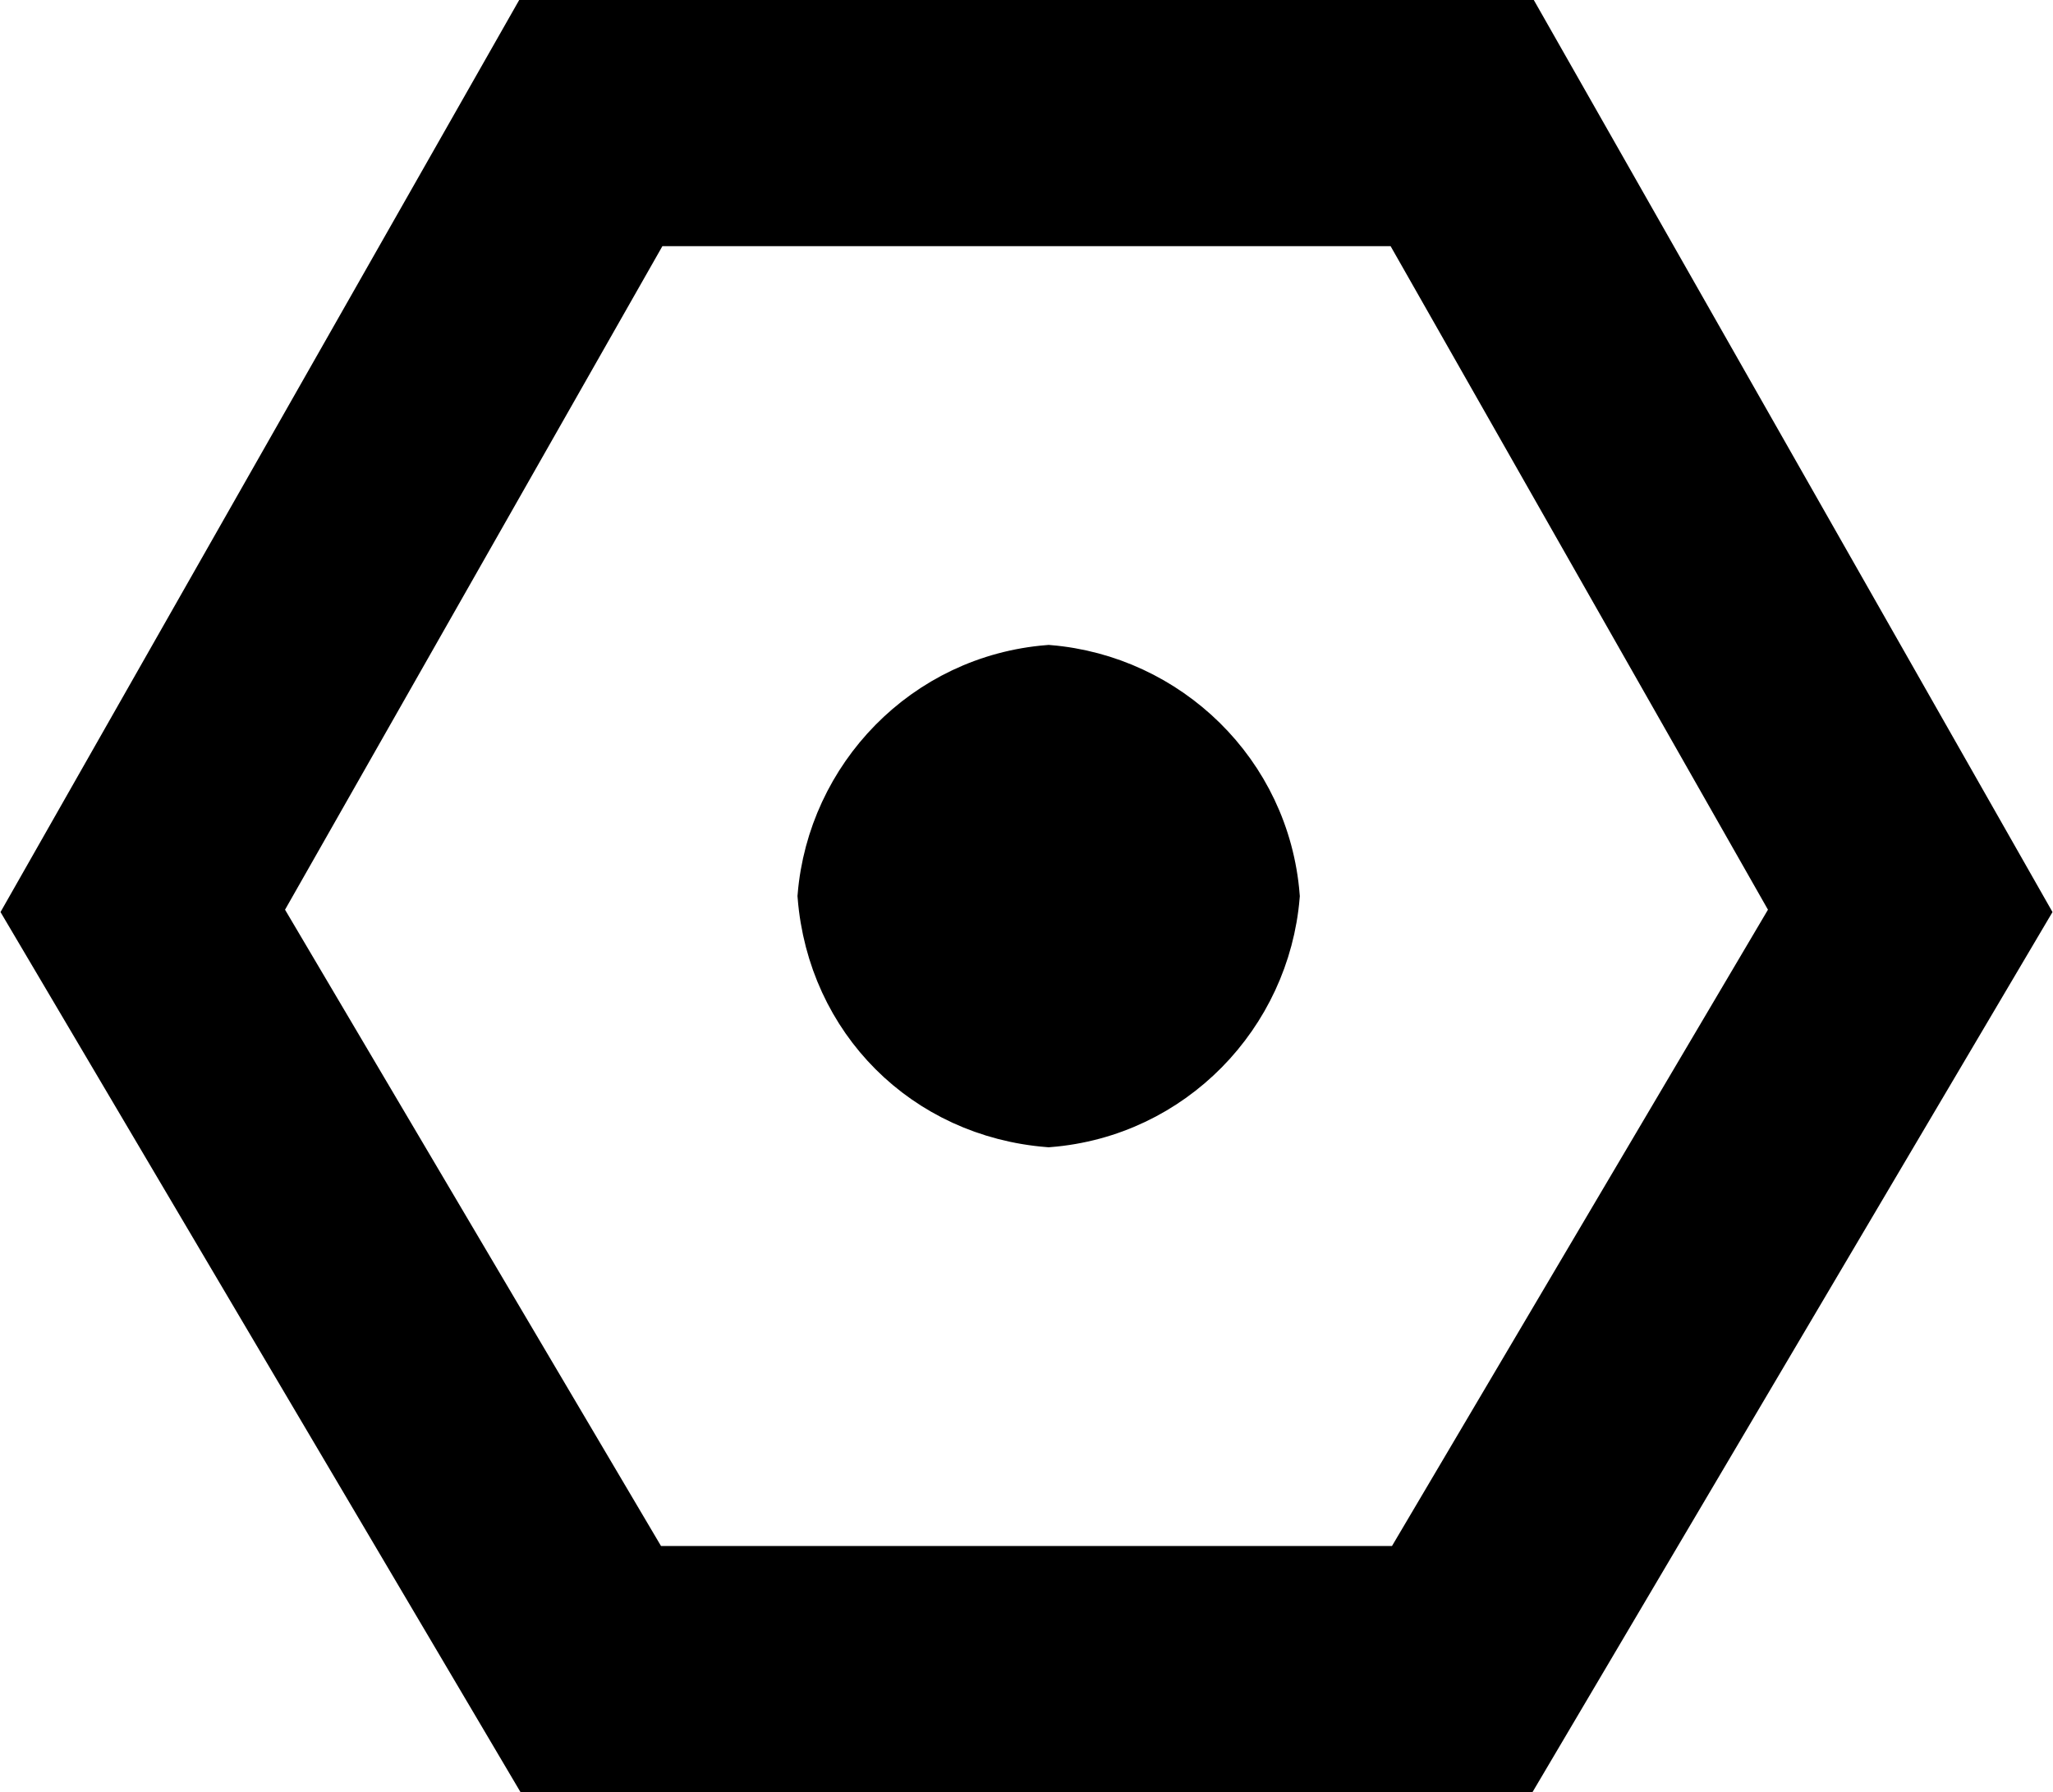
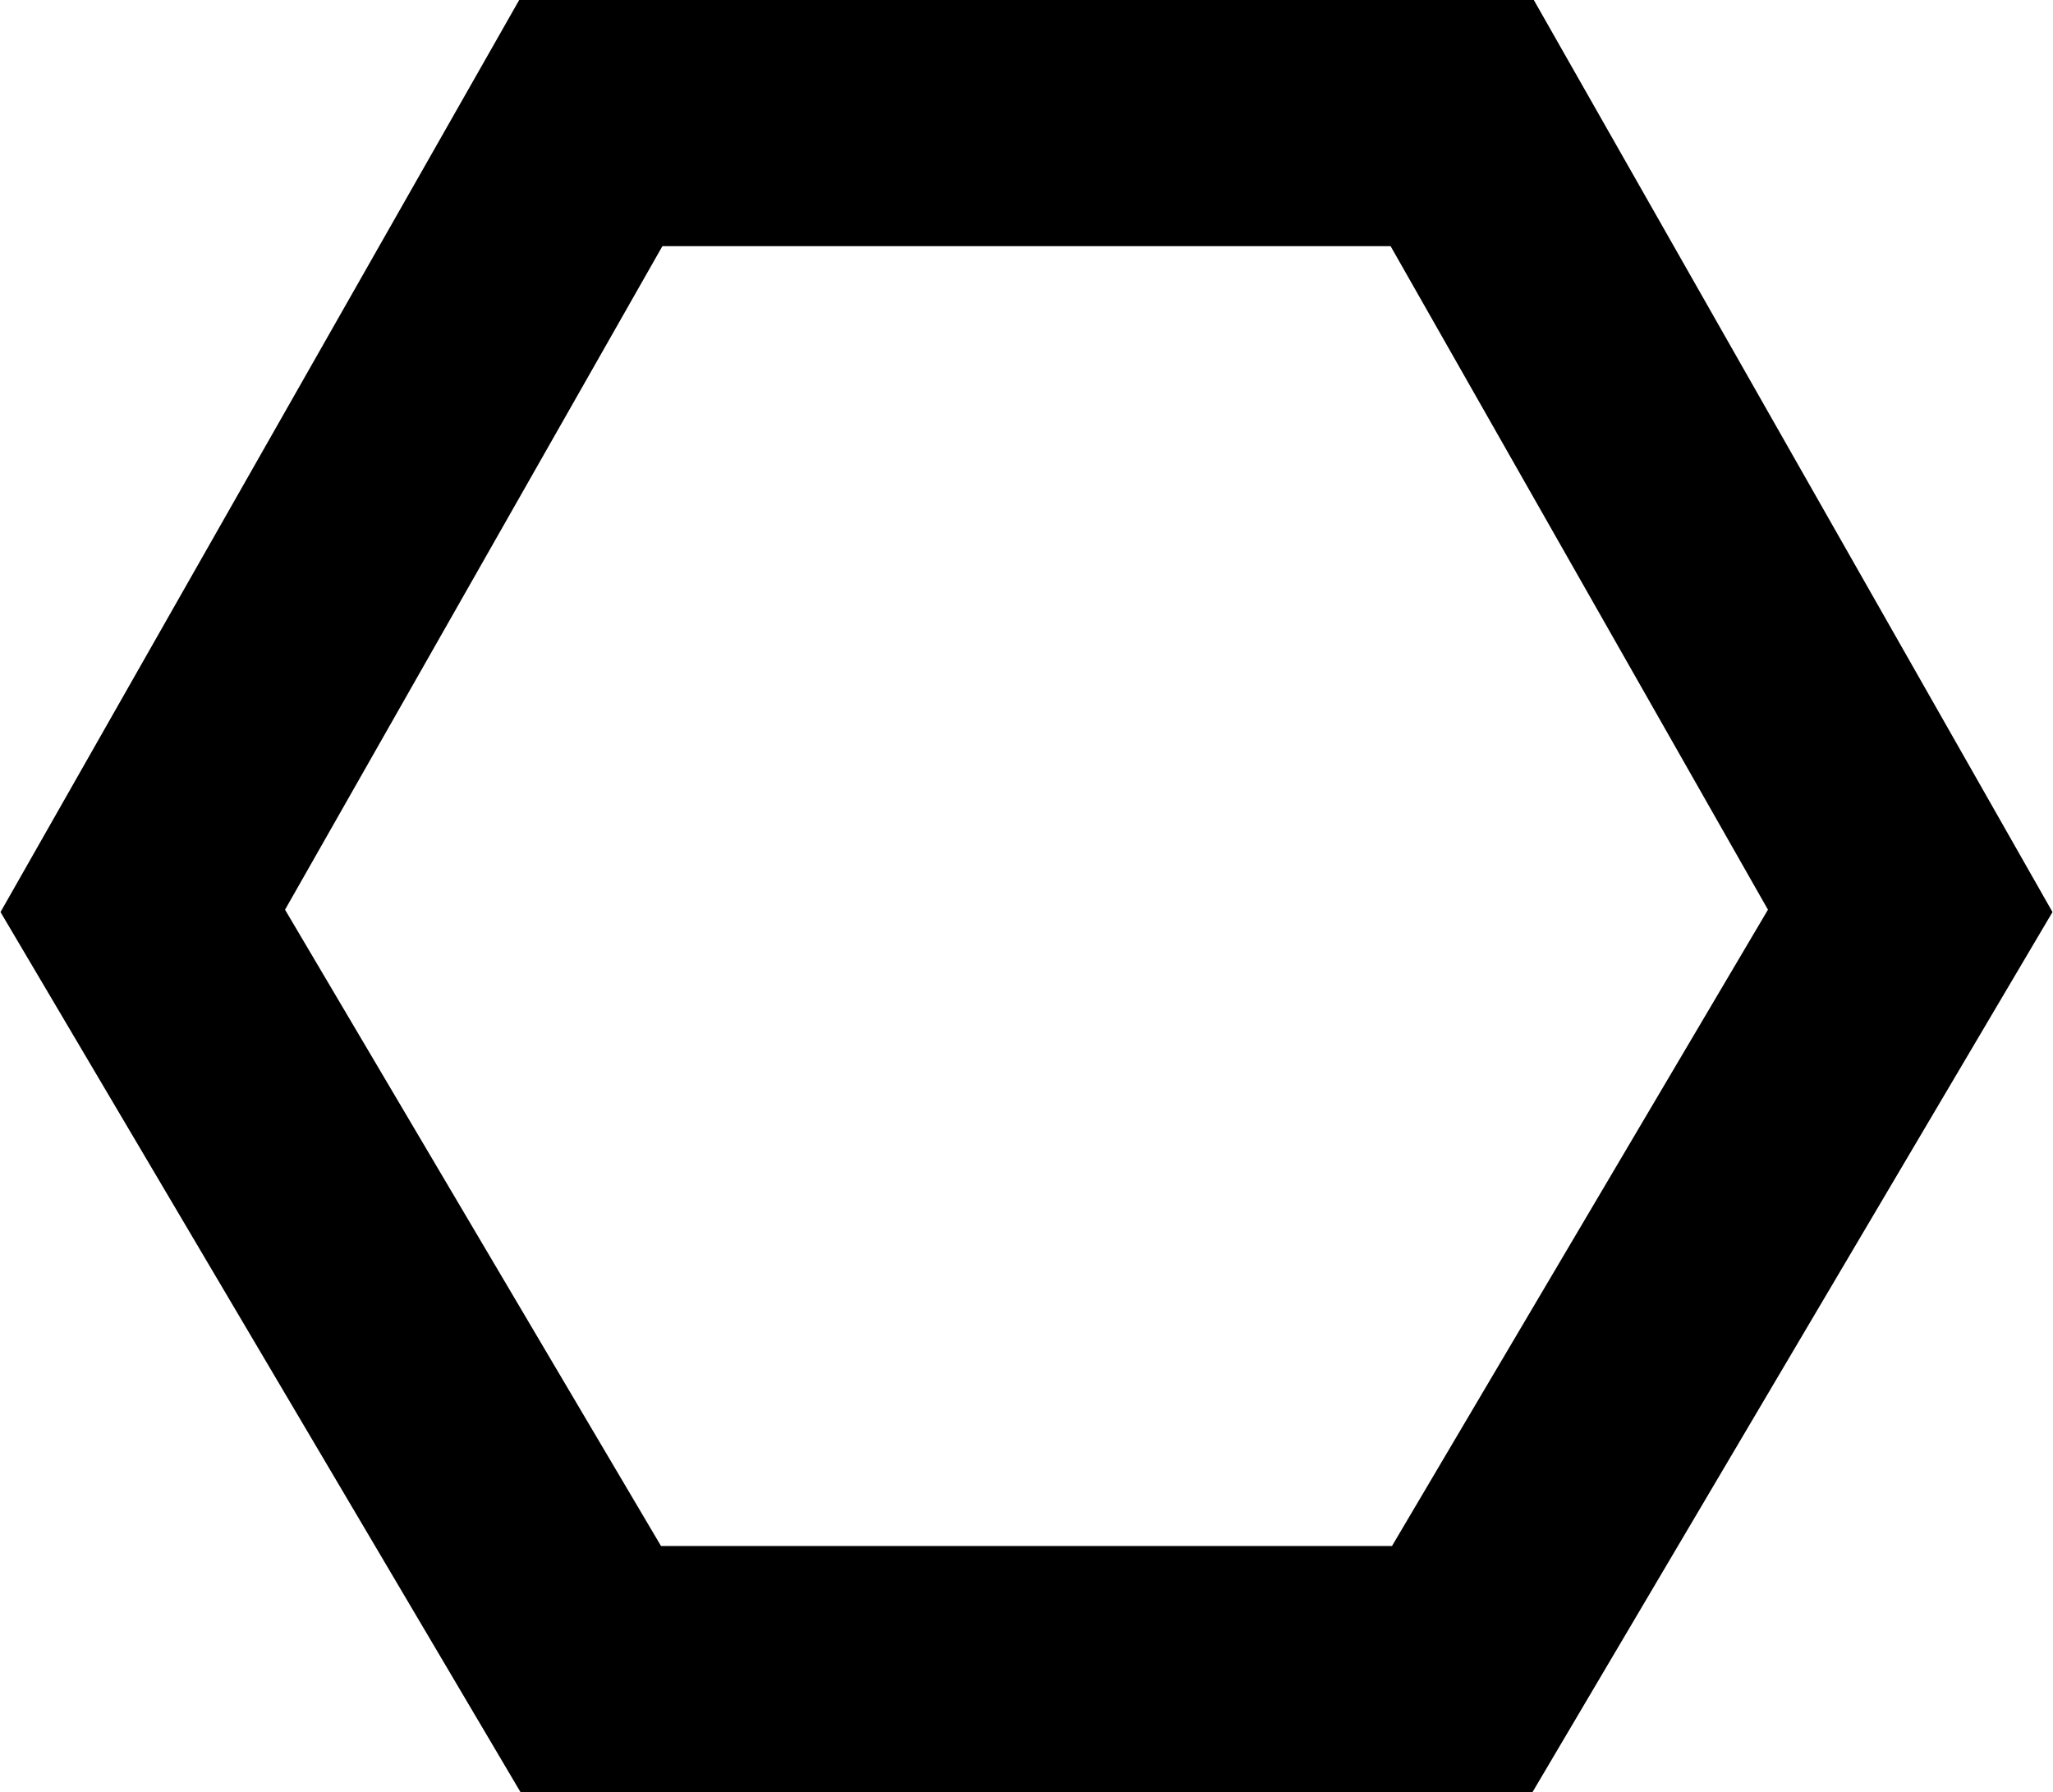
<svg xmlns="http://www.w3.org/2000/svg" version="1.1" id="Livello_1" x="0px" y="0px" viewBox="0 0 41.7 36.4" style="enable-background:new 0 0 41.7 36.4;" xml:space="preserve">
  <style type="text/css">
	.st0{fill:none;stroke:#000000;stroke-width:5;stroke-miterlimit:10;}
	.st1{stroke:#000000;stroke-miterlimit:10;}
</style>
  <polygon class="st0" points="12,33.9 2.9,18.5 12,2.5 29.7,2.5 38.8,18.5 29.7,33.9 " />
-   <path class="st1" d="M21.3,22.8c-2.5-0.2-4.4-2.1-4.6-4.6c0.2-2.4,2.1-4.4,4.6-4.6c2.4,0.2,4.4,2.1,4.6,4.6  C25.7,20.6,23.8,22.6,21.3,22.8z" />
</svg>